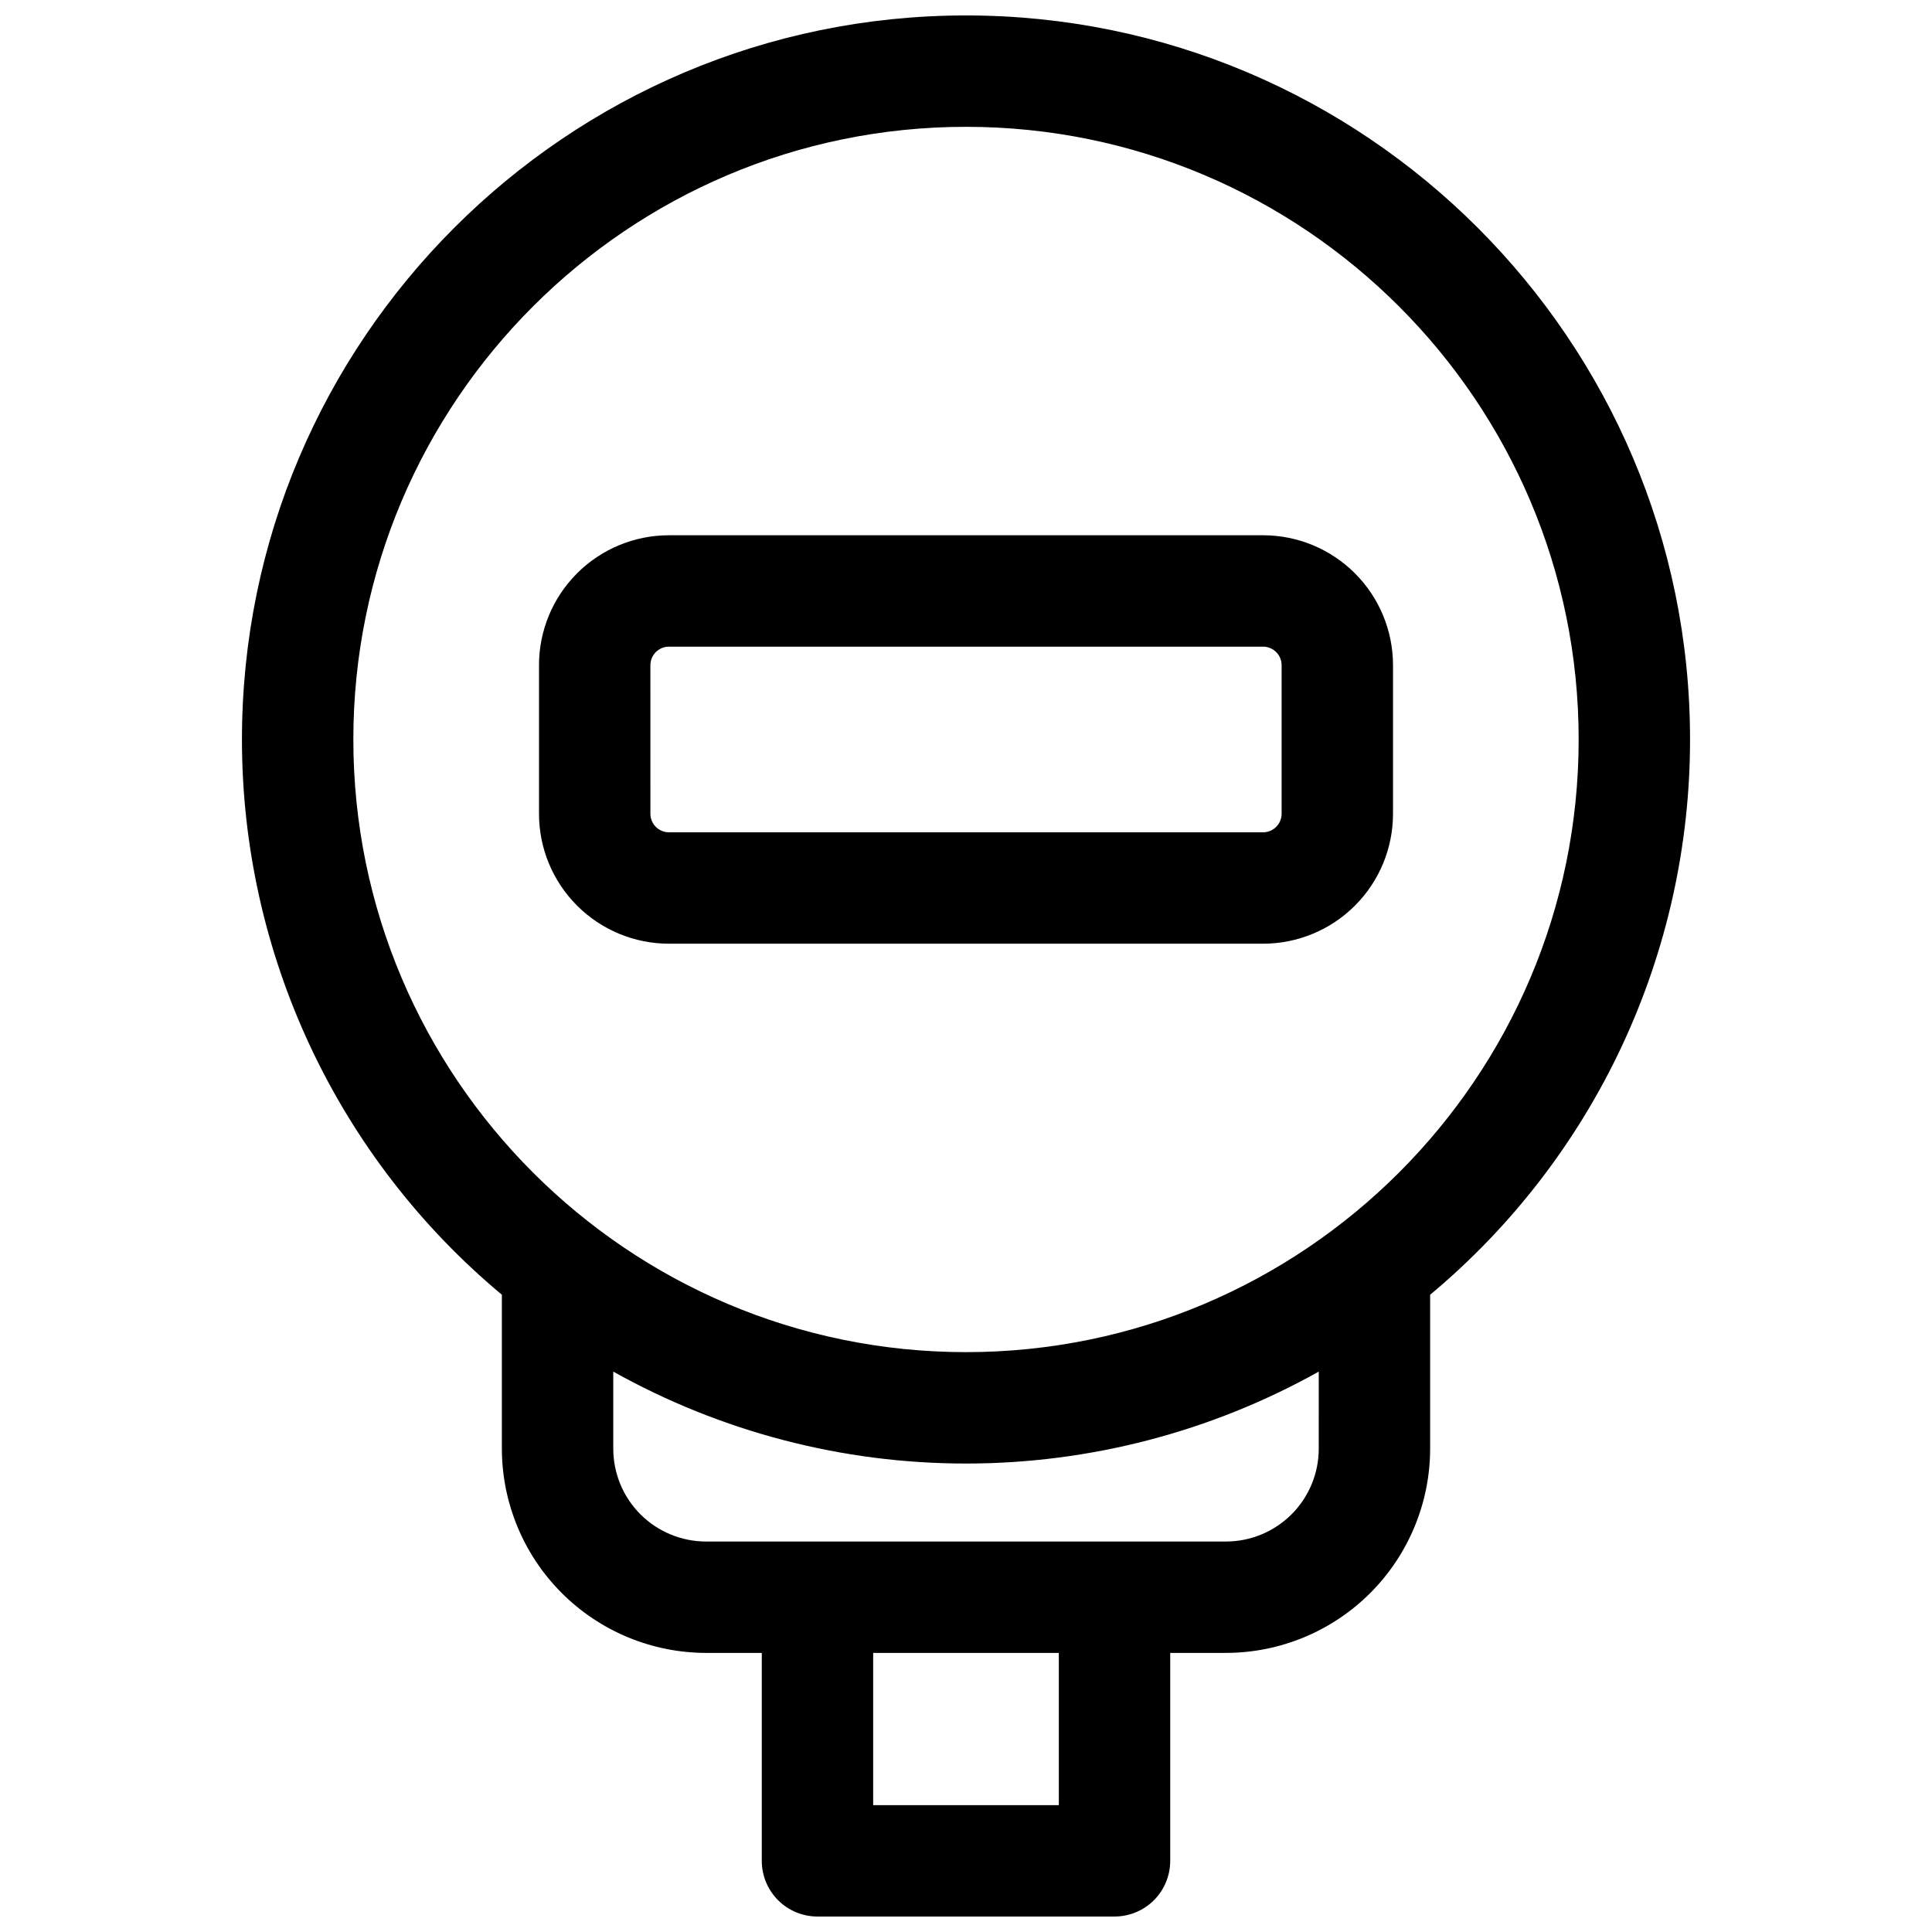
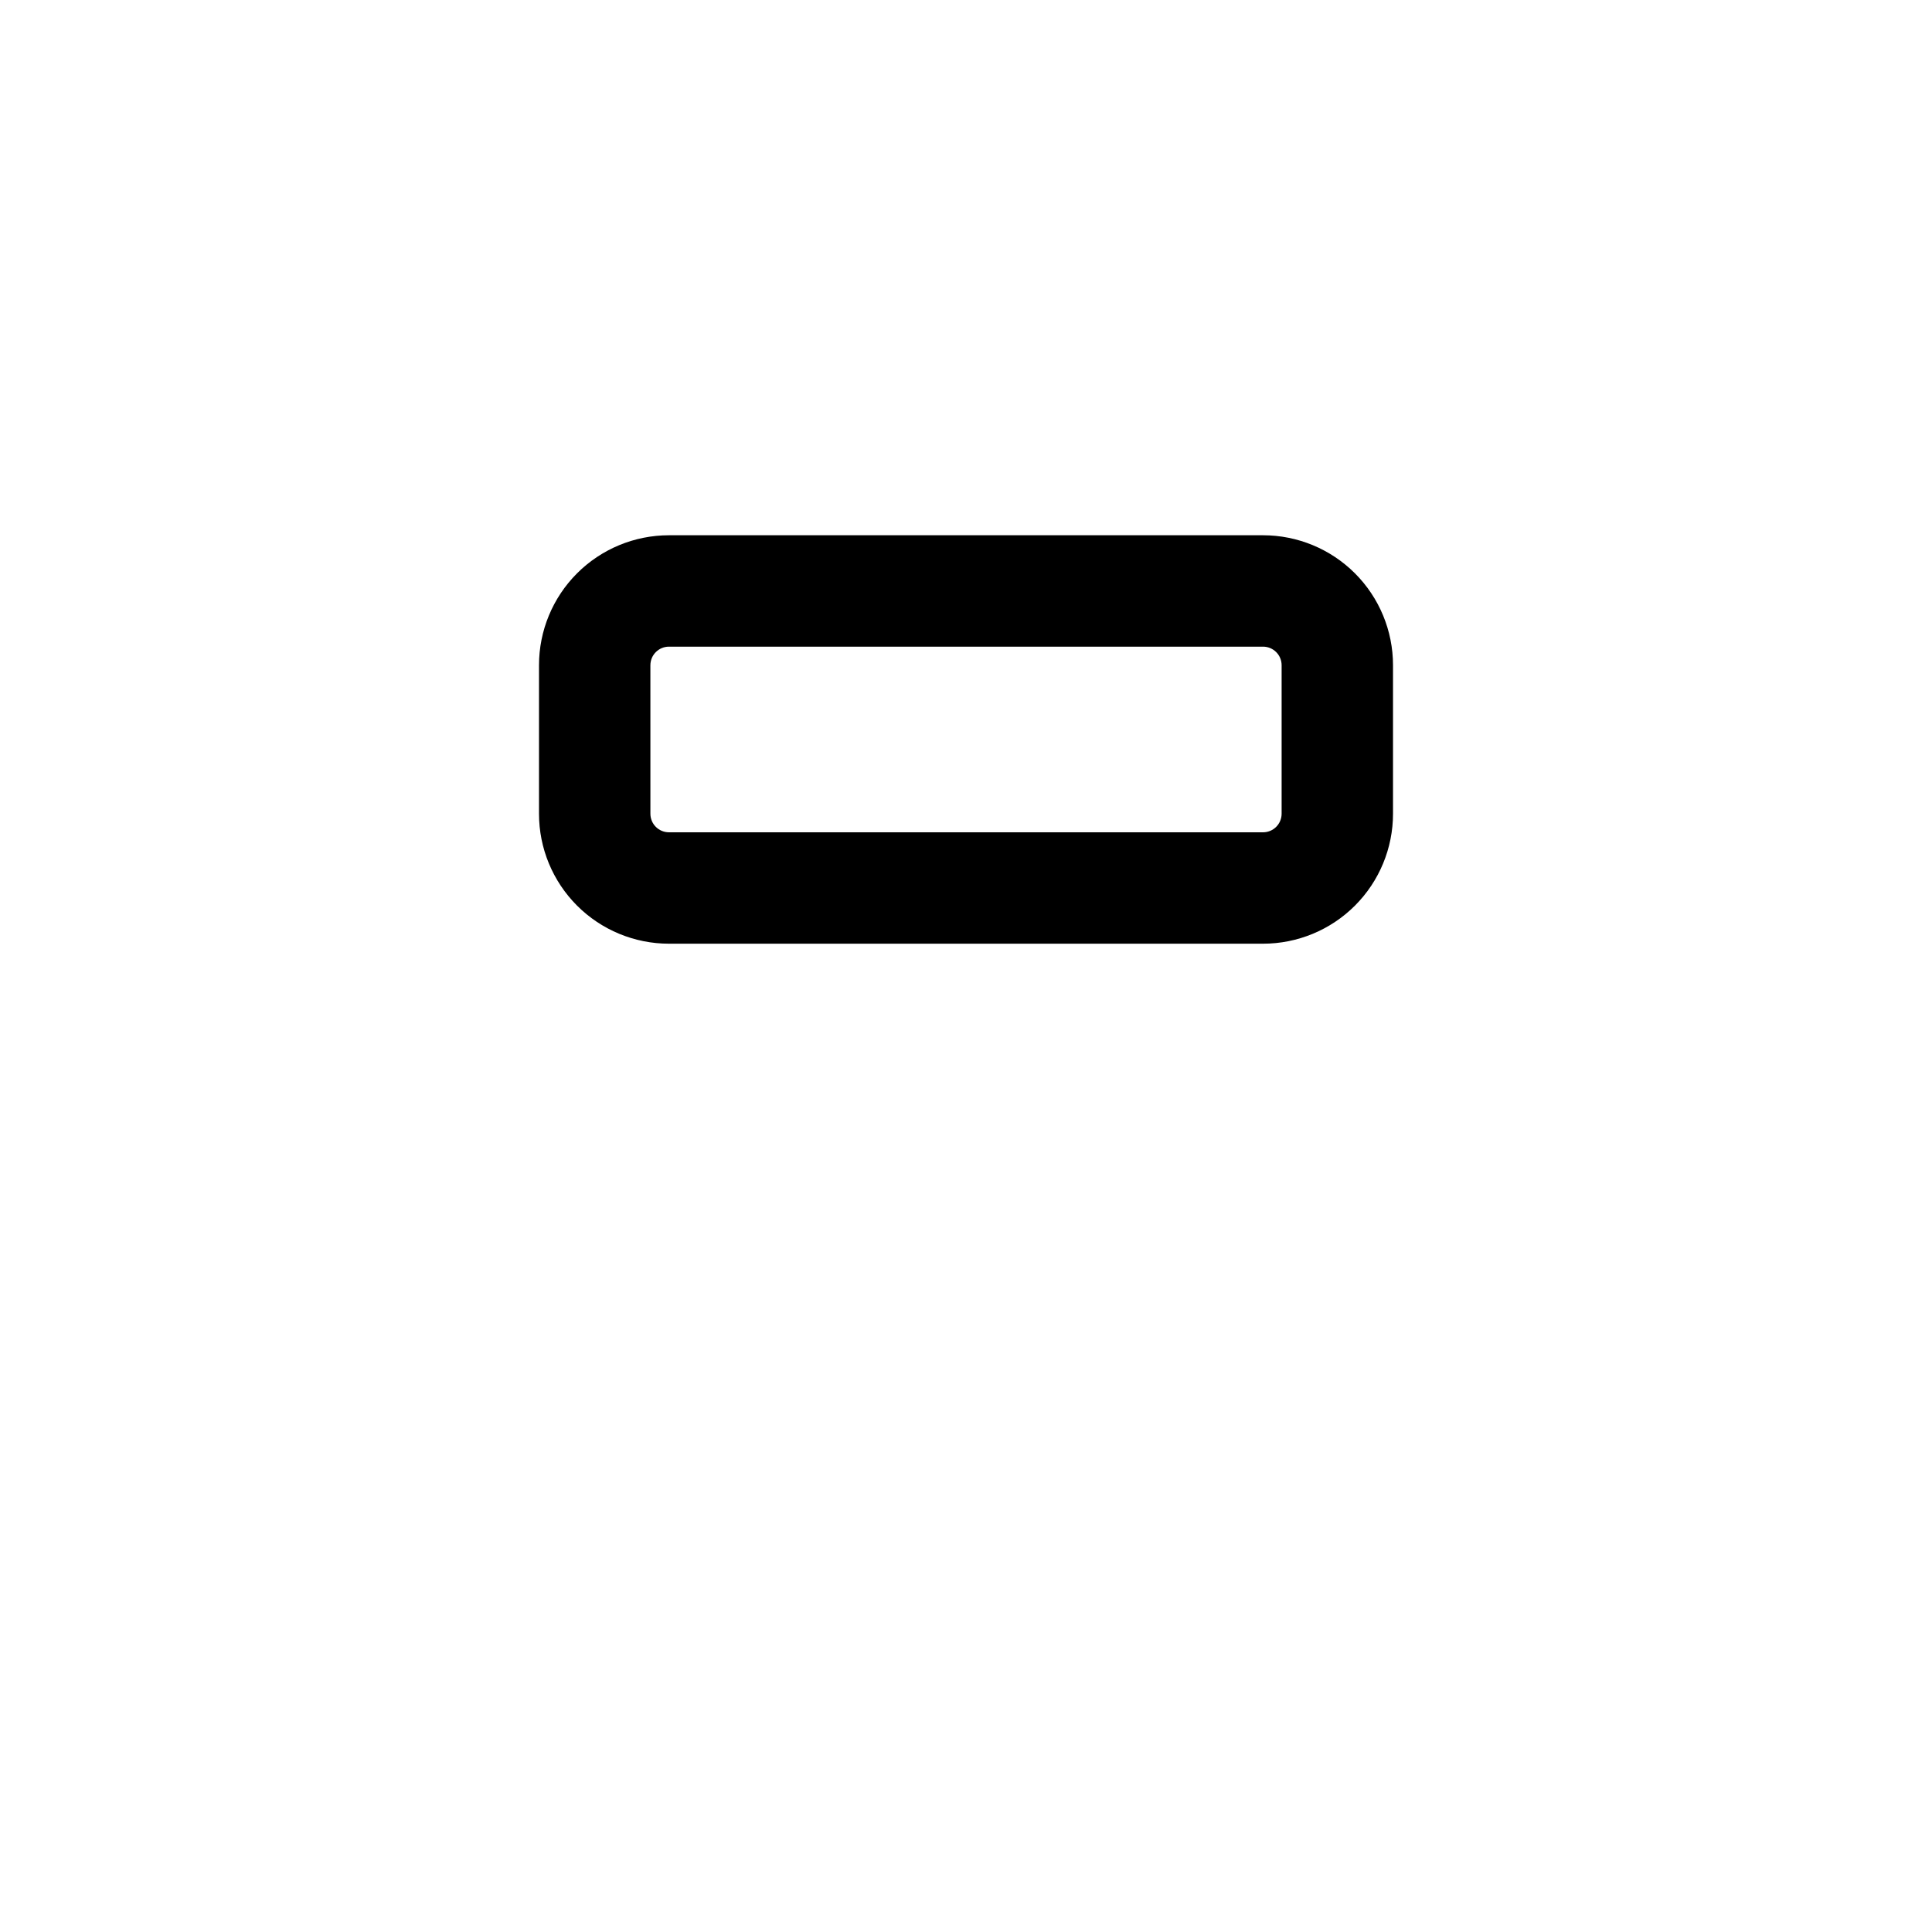
<svg xmlns="http://www.w3.org/2000/svg" width="800px" height="800px" version="1.1" viewBox="144 144 512 512">
  <defs>
    <clipPath id="a">
-       <path d="m208 148.09h384v503.81h-384z" />
-     </clipPath>
+       </clipPath>
  </defs>
  <g clip-path="url(#a)">
-     <path d="m591.88 339.97c0-105.8-86.082-191.88-191.88-191.88-105.8 0-191.88 86.082-191.88 191.88-0.004 28.078 6.16 55.812 18.066 81.242 11.902 25.426 29.25 47.93 50.816 65.906v40.797c0.016 14.352 5.723 28.105 15.867 38.254 10.145 10.145 23.902 15.852 38.25 15.867h14.762v55.105c0 3.914 1.555 7.668 4.324 10.438 2.766 2.766 6.519 4.32 10.434 4.32h78.723c3.914 0 7.668-1.555 10.438-4.32 2.766-2.769 4.32-6.523 4.32-10.438v-55.105h14.762c14.348-0.016 28.105-5.723 38.25-15.867 10.148-10.148 15.855-23.902 15.871-38.254v-40.797c21.562-17.977 38.91-40.48 50.816-65.906 11.902-25.43 18.07-53.164 18.062-81.242zm-354.24 0c0-89.543 72.816-162.36 162.36-162.36 89.543 0 162.36 72.816 162.36 162.36 0.004 89.547-72.812 162.36-162.36 162.36-89.547 0-162.36-72.816-162.36-162.36zm186.96 282.41h-49.199v-40.344h49.199zm68.879-94.465h0.004c0 6.523-2.594 12.781-7.207 17.395-4.613 4.613-10.871 7.207-17.395 7.207h-137.76c-6.523 0-12.781-2.594-17.395-7.207-4.613-4.613-7.203-10.871-7.203-17.395v-20.426c28.566 15.973 60.75 24.363 93.48 24.363s64.914-8.391 93.48-24.363z" />
-   </g>
+     </g>
  <path d="m321.28 394.09h157.44c9.133 0 17.895-3.629 24.352-10.086 6.461-6.461 10.09-15.219 10.09-24.352v-39.363c0-9.133-3.629-17.895-10.09-24.352-6.457-6.457-15.219-10.086-24.352-10.086h-157.44c-9.133 0-17.895 3.629-24.352 10.086-6.461 6.457-10.086 15.219-10.086 24.352v39.363c0 9.133 3.625 17.891 10.086 24.352 6.457 6.457 15.219 10.086 24.352 10.086zm-4.922-73.801h0.004c0-2.715 2.203-4.918 4.918-4.918h157.44c1.305 0 2.555 0.52 3.481 1.441 0.922 0.922 1.441 2.172 1.441 3.477v39.363c0 1.305-0.52 2.555-1.441 3.477-0.926 0.922-2.176 1.441-3.481 1.441h-157.44c-2.715 0-4.918-2.203-4.918-4.918z" />
</svg>